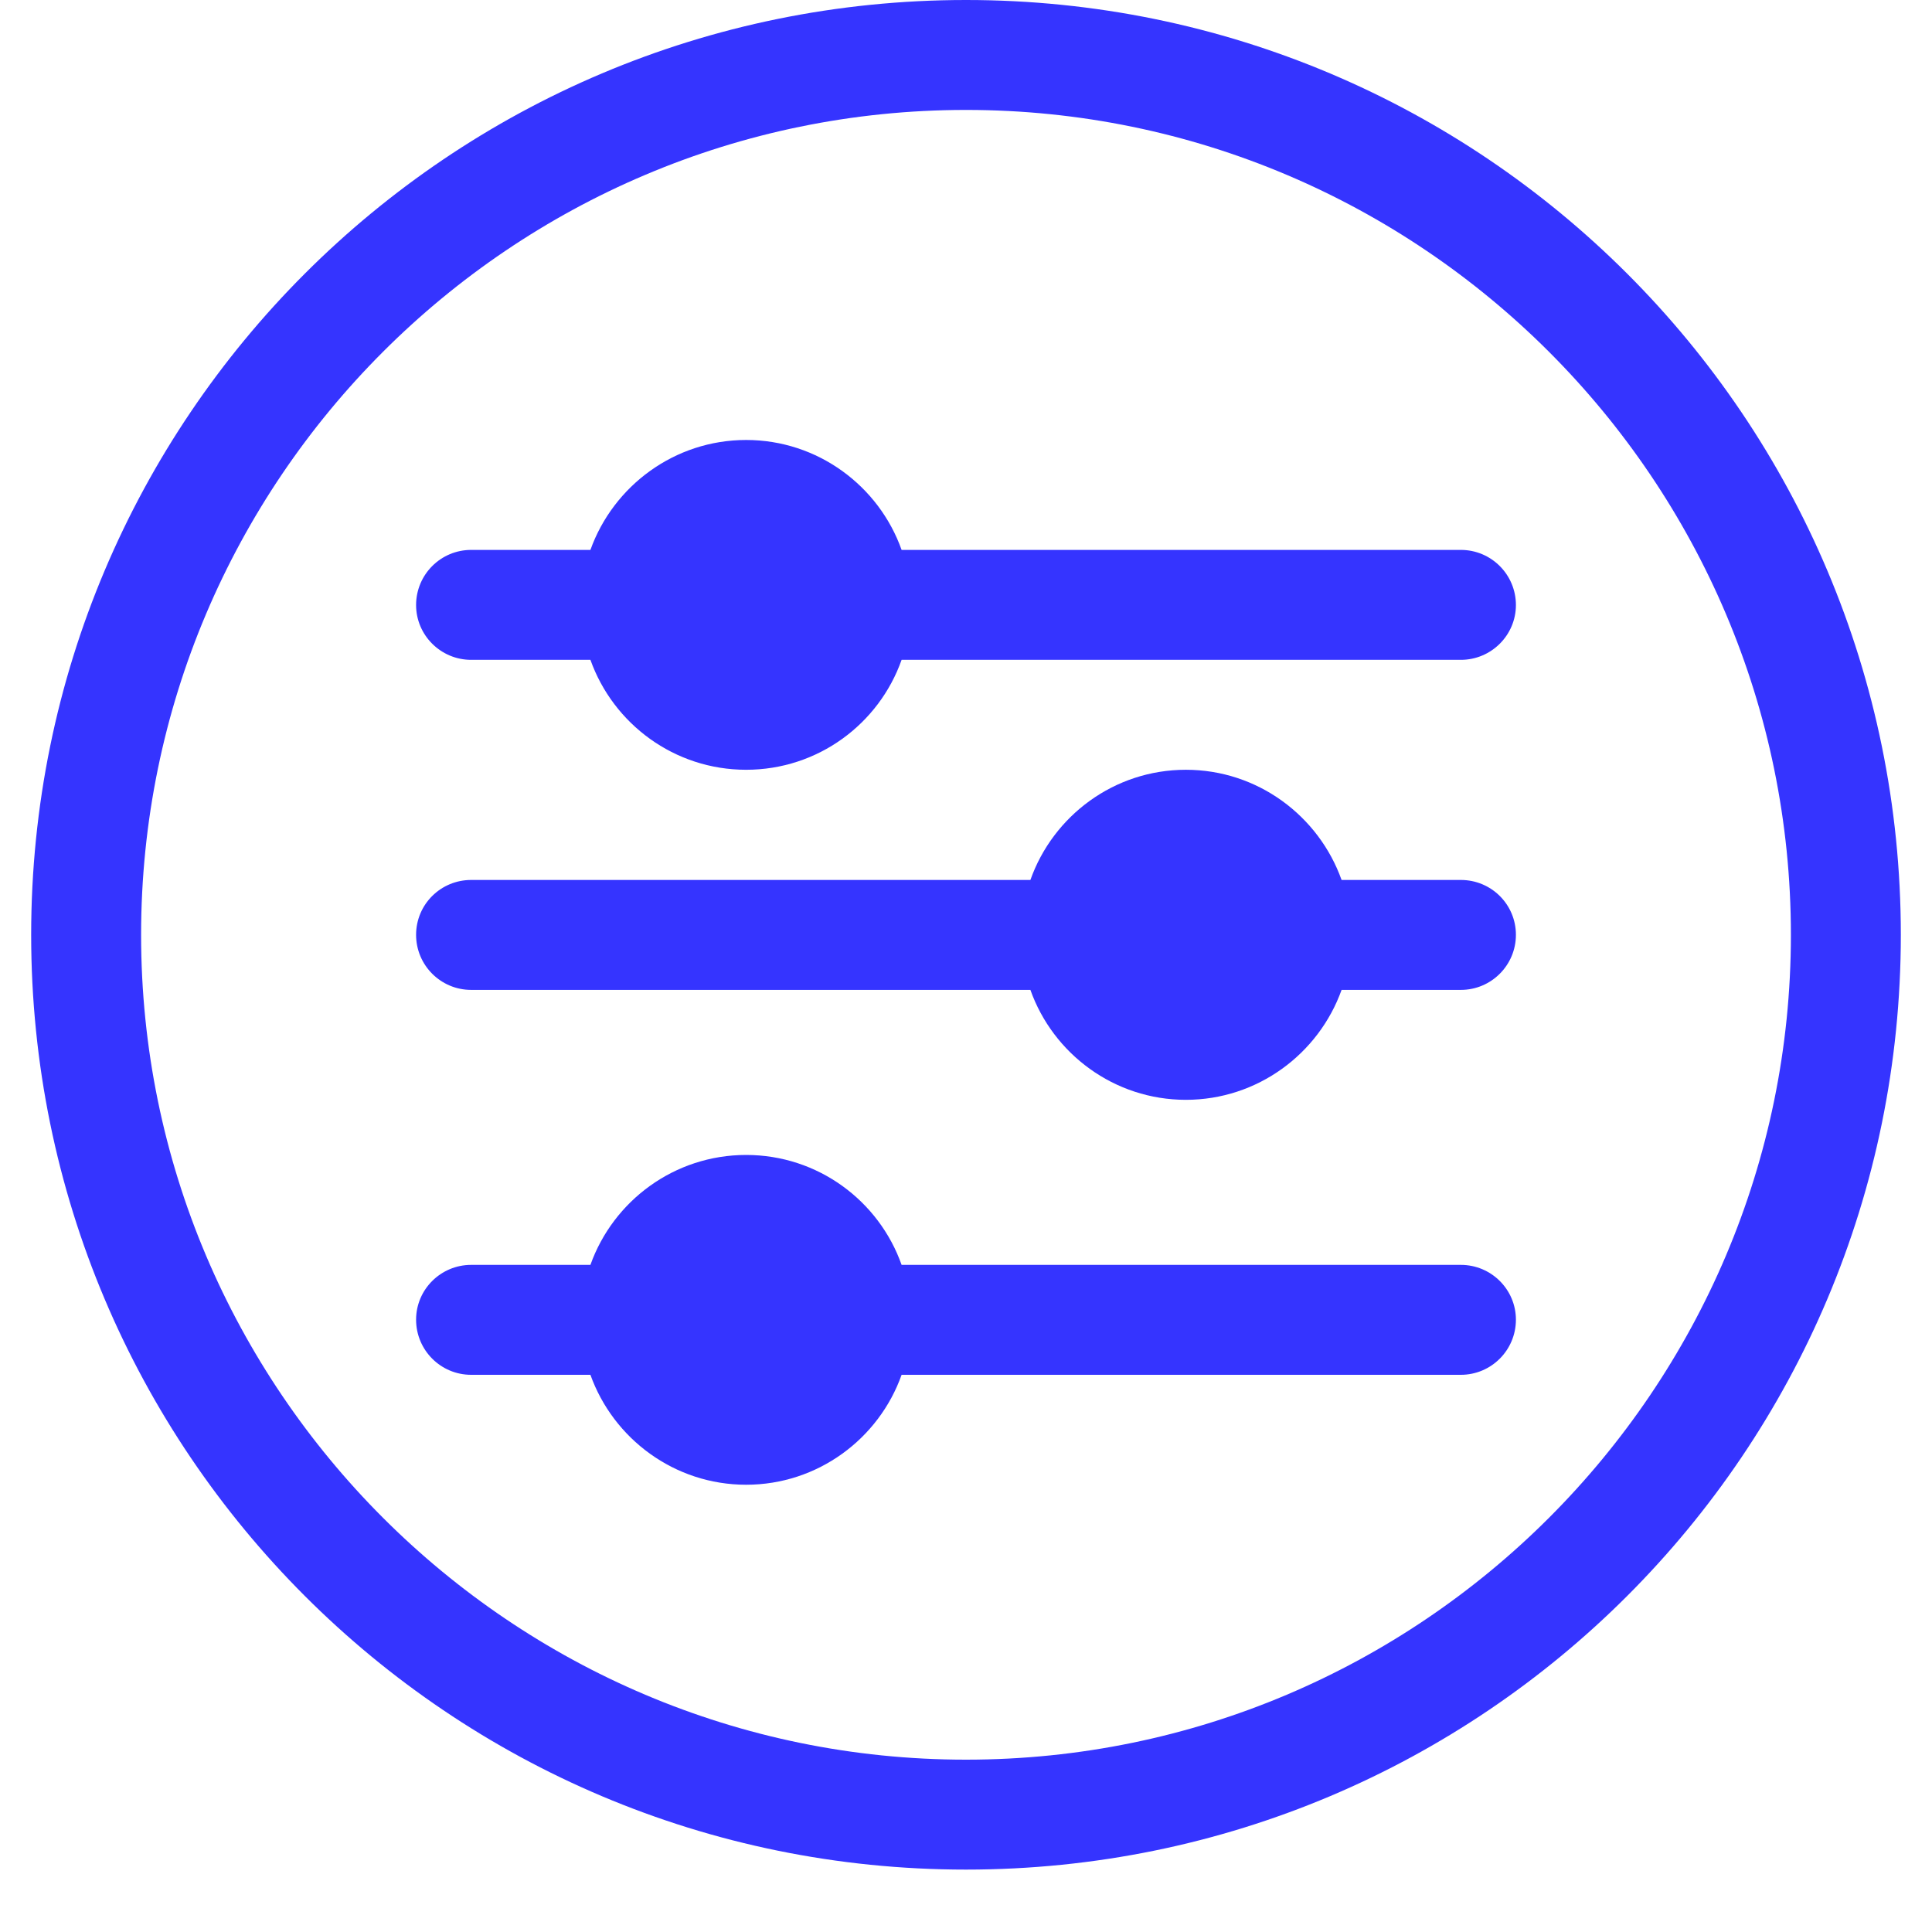
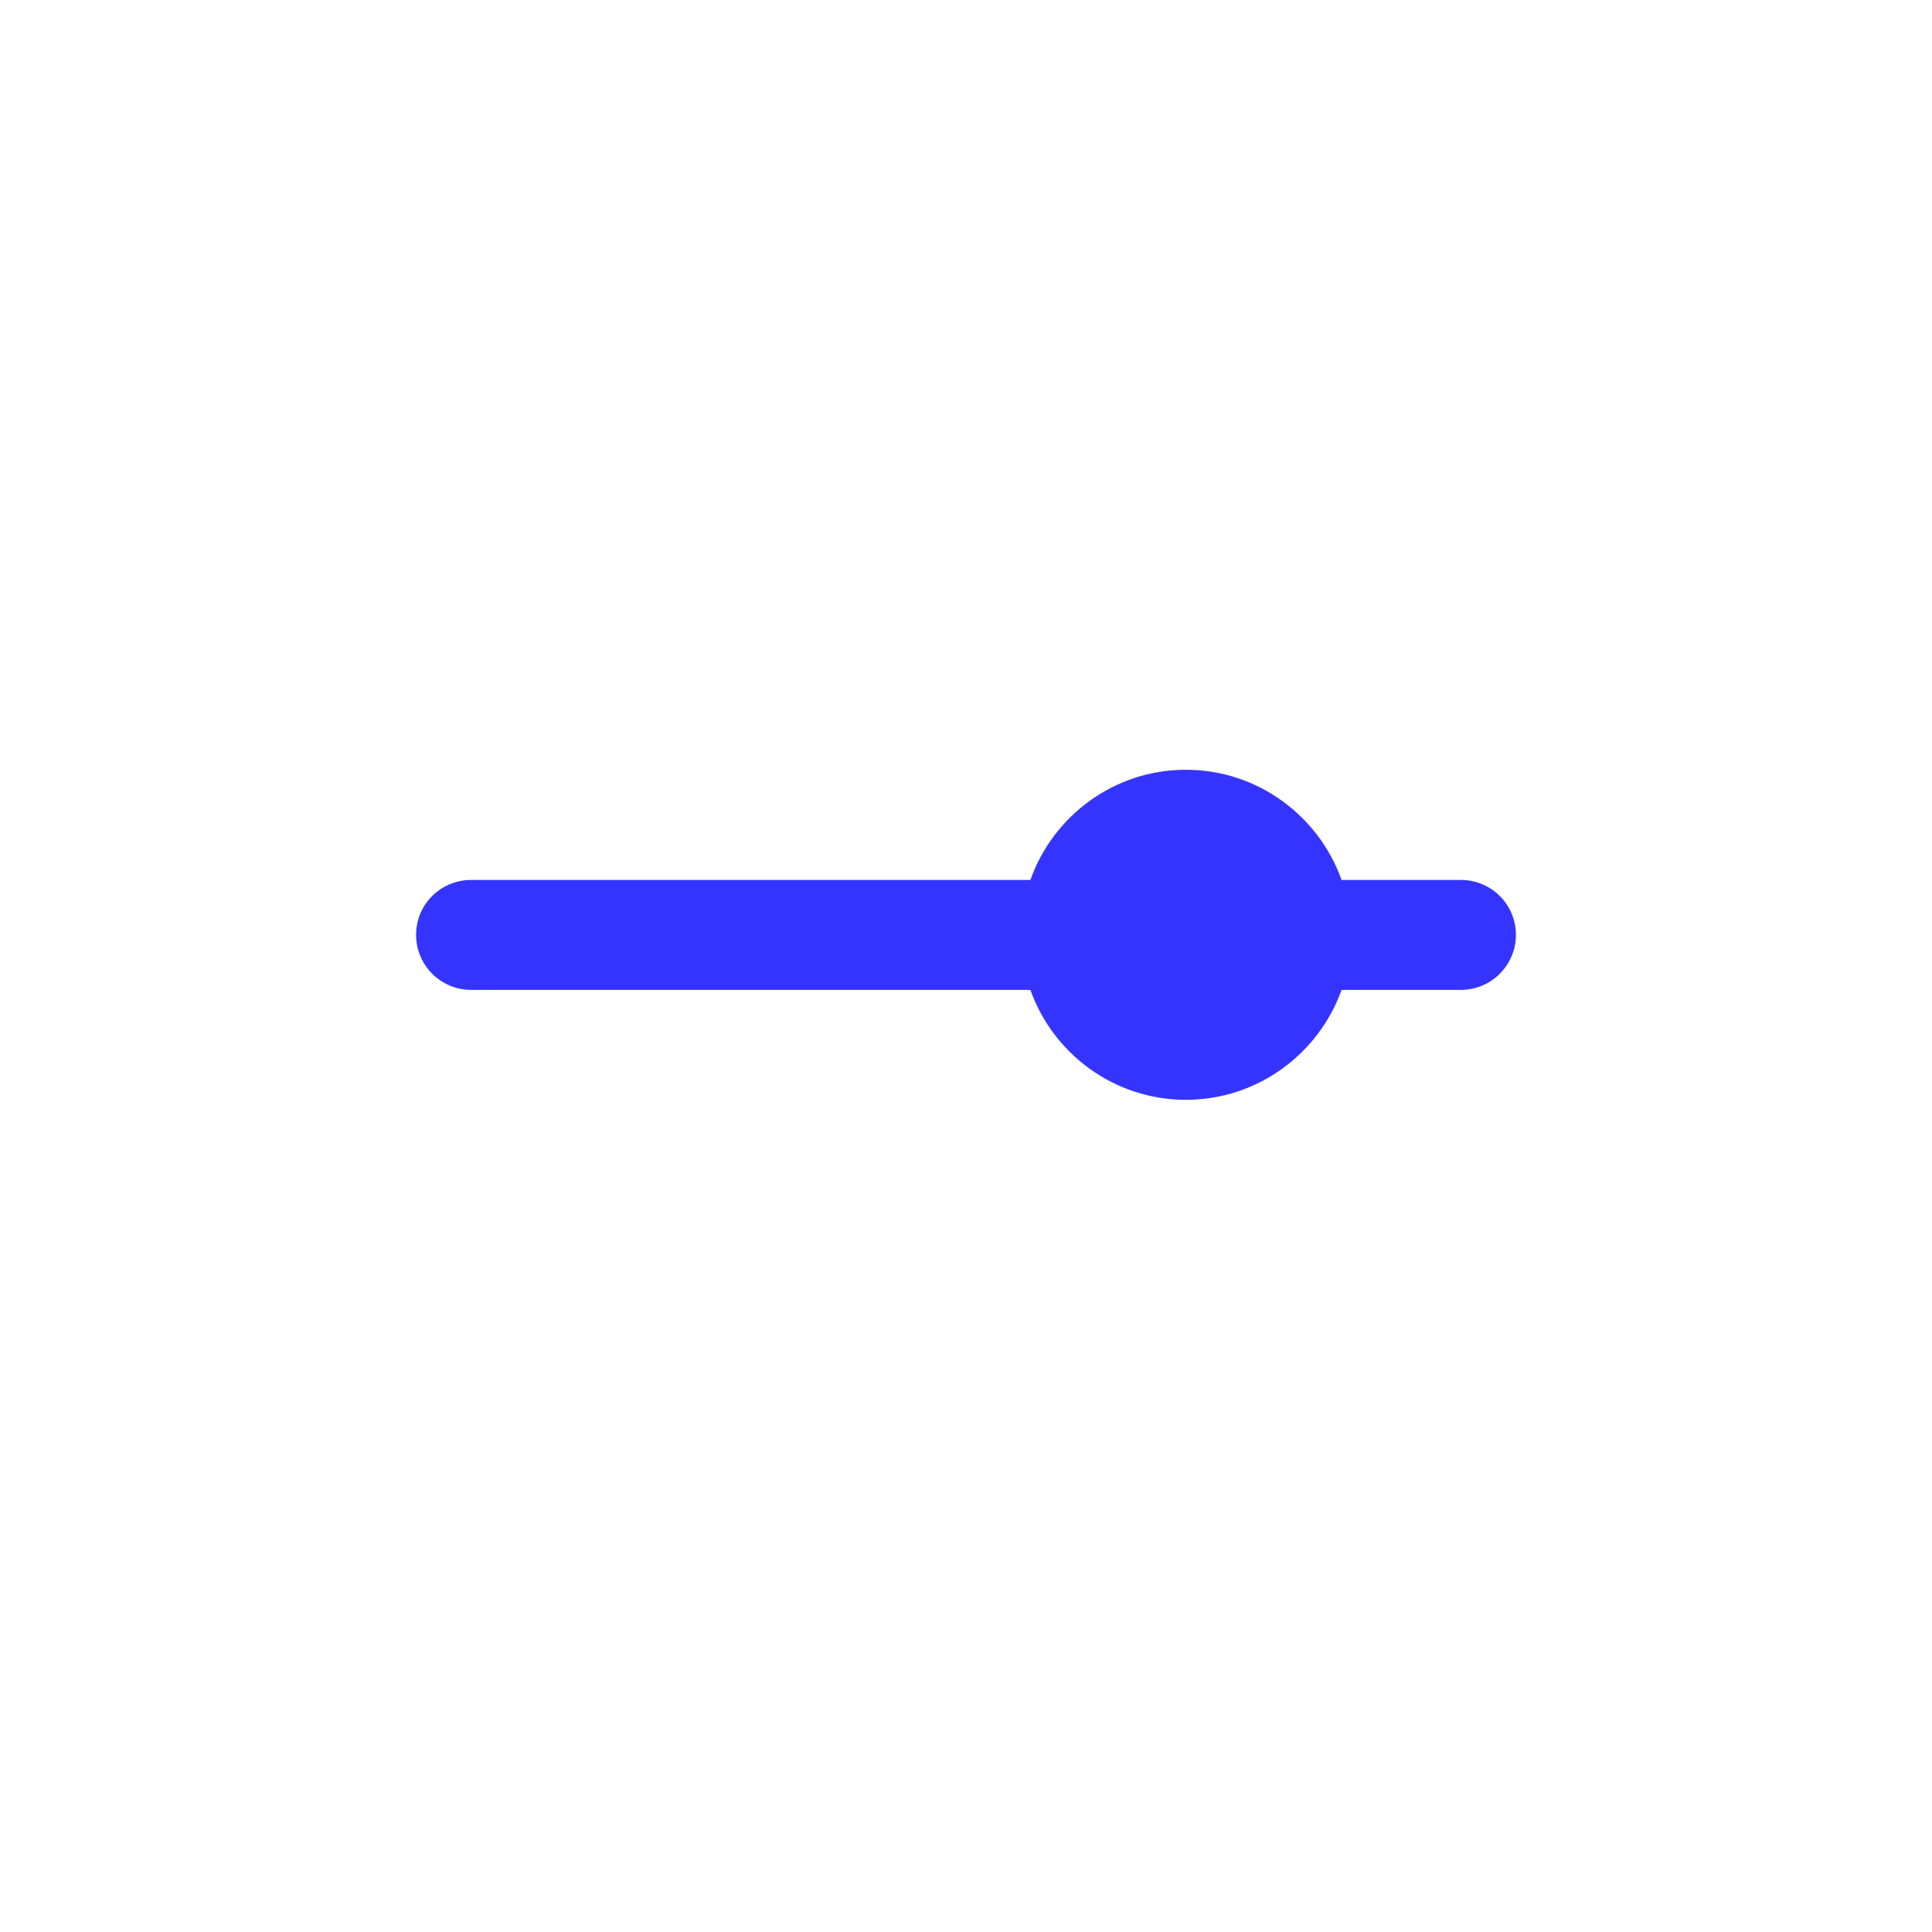
<svg xmlns="http://www.w3.org/2000/svg" width="40" zoomAndPan="magnify" viewBox="0 0 30 30" height="40" preserveAspectRatio="xMidYMid meet" version="1.0">
  <defs>
    <clipPath id="94342985bc">
-       <path d="M 0.484 0 L 29.516 0 L 29.516 29.031 L 0.484 29.031 Z M 0.484 0 " clip-rule="nonzero" />
-     </clipPath>
+       </clipPath>
  </defs>
  <g clip-path="url(#94342985bc)">
    <path fill="#3534ff" d="M 15 0 C 6.977 0 0.484 6.492 0.484 14.516 C 0.484 22.539 6.977 29.031 15 29.031 C 23.023 29.031 29.516 22.539 29.516 14.516 C 29.516 6.492 23.023 0 15 0 Z M 15 27.324 C 7.938 27.324 2.191 21.578 2.191 14.516 C 2.191 7.453 7.938 1.707 15 1.707 C 22.062 1.707 27.809 7.453 27.809 14.516 C 27.809 21.578 22.062 27.324 15 27.324 Z M 15 27.324 " fill-opacity="1" fill-rule="nonzero" />
  </g>
-   <path fill="#3534ff" d="M 22.684 19.641 L 14 19.641 C 13.648 18.645 12.699 17.934 11.586 17.934 C 10.473 17.934 9.523 18.645 9.168 19.641 L 7.316 19.641 C 6.844 19.641 6.461 20.023 6.461 20.492 C 6.461 20.965 6.844 21.348 7.316 21.348 L 9.168 21.348 C 9.523 22.34 10.473 23.055 11.586 23.055 C 12.699 23.055 13.648 22.34 14 21.348 L 22.684 21.348 C 23.156 21.348 23.539 20.965 23.539 20.492 C 23.539 20.023 23.156 19.641 22.684 19.641 Z M 22.684 19.641 " fill-opacity="1" fill-rule="nonzero" />
-   <path fill="#3534ff" d="M 22.684 8.539 L 14 8.539 C 13.648 7.547 12.699 6.832 11.586 6.832 C 10.473 6.832 9.523 7.547 9.168 8.539 L 7.316 8.539 C 6.844 8.539 6.461 8.922 6.461 9.395 C 6.461 9.863 6.844 10.246 7.316 10.246 L 9.168 10.246 C 9.523 11.242 10.473 11.953 11.586 11.953 C 12.699 11.953 13.648 11.242 14 10.246 L 22.684 10.246 C 23.156 10.246 23.539 9.863 23.539 9.395 C 23.539 8.922 23.156 8.539 22.684 8.539 Z M 22.684 8.539 " fill-opacity="1" fill-rule="nonzero" />
  <path fill="#3534ff" d="M 22.684 13.664 L 20.832 13.664 C 20.477 12.668 19.527 11.953 18.414 11.953 C 17.301 11.953 16.352 12.668 16 13.664 L 7.316 13.664 C 6.844 13.664 6.461 14.043 6.461 14.516 C 6.461 14.988 6.844 15.371 7.316 15.371 L 16 15.371 C 16.352 16.363 17.301 17.078 18.414 17.078 C 19.527 17.078 20.477 16.363 20.832 15.371 L 22.684 15.371 C 23.156 15.371 23.539 14.988 23.539 14.516 C 23.539 14.043 23.156 13.664 22.684 13.664 Z M 22.684 13.664 " fill-opacity="1" fill-rule="nonzero" />
</svg>